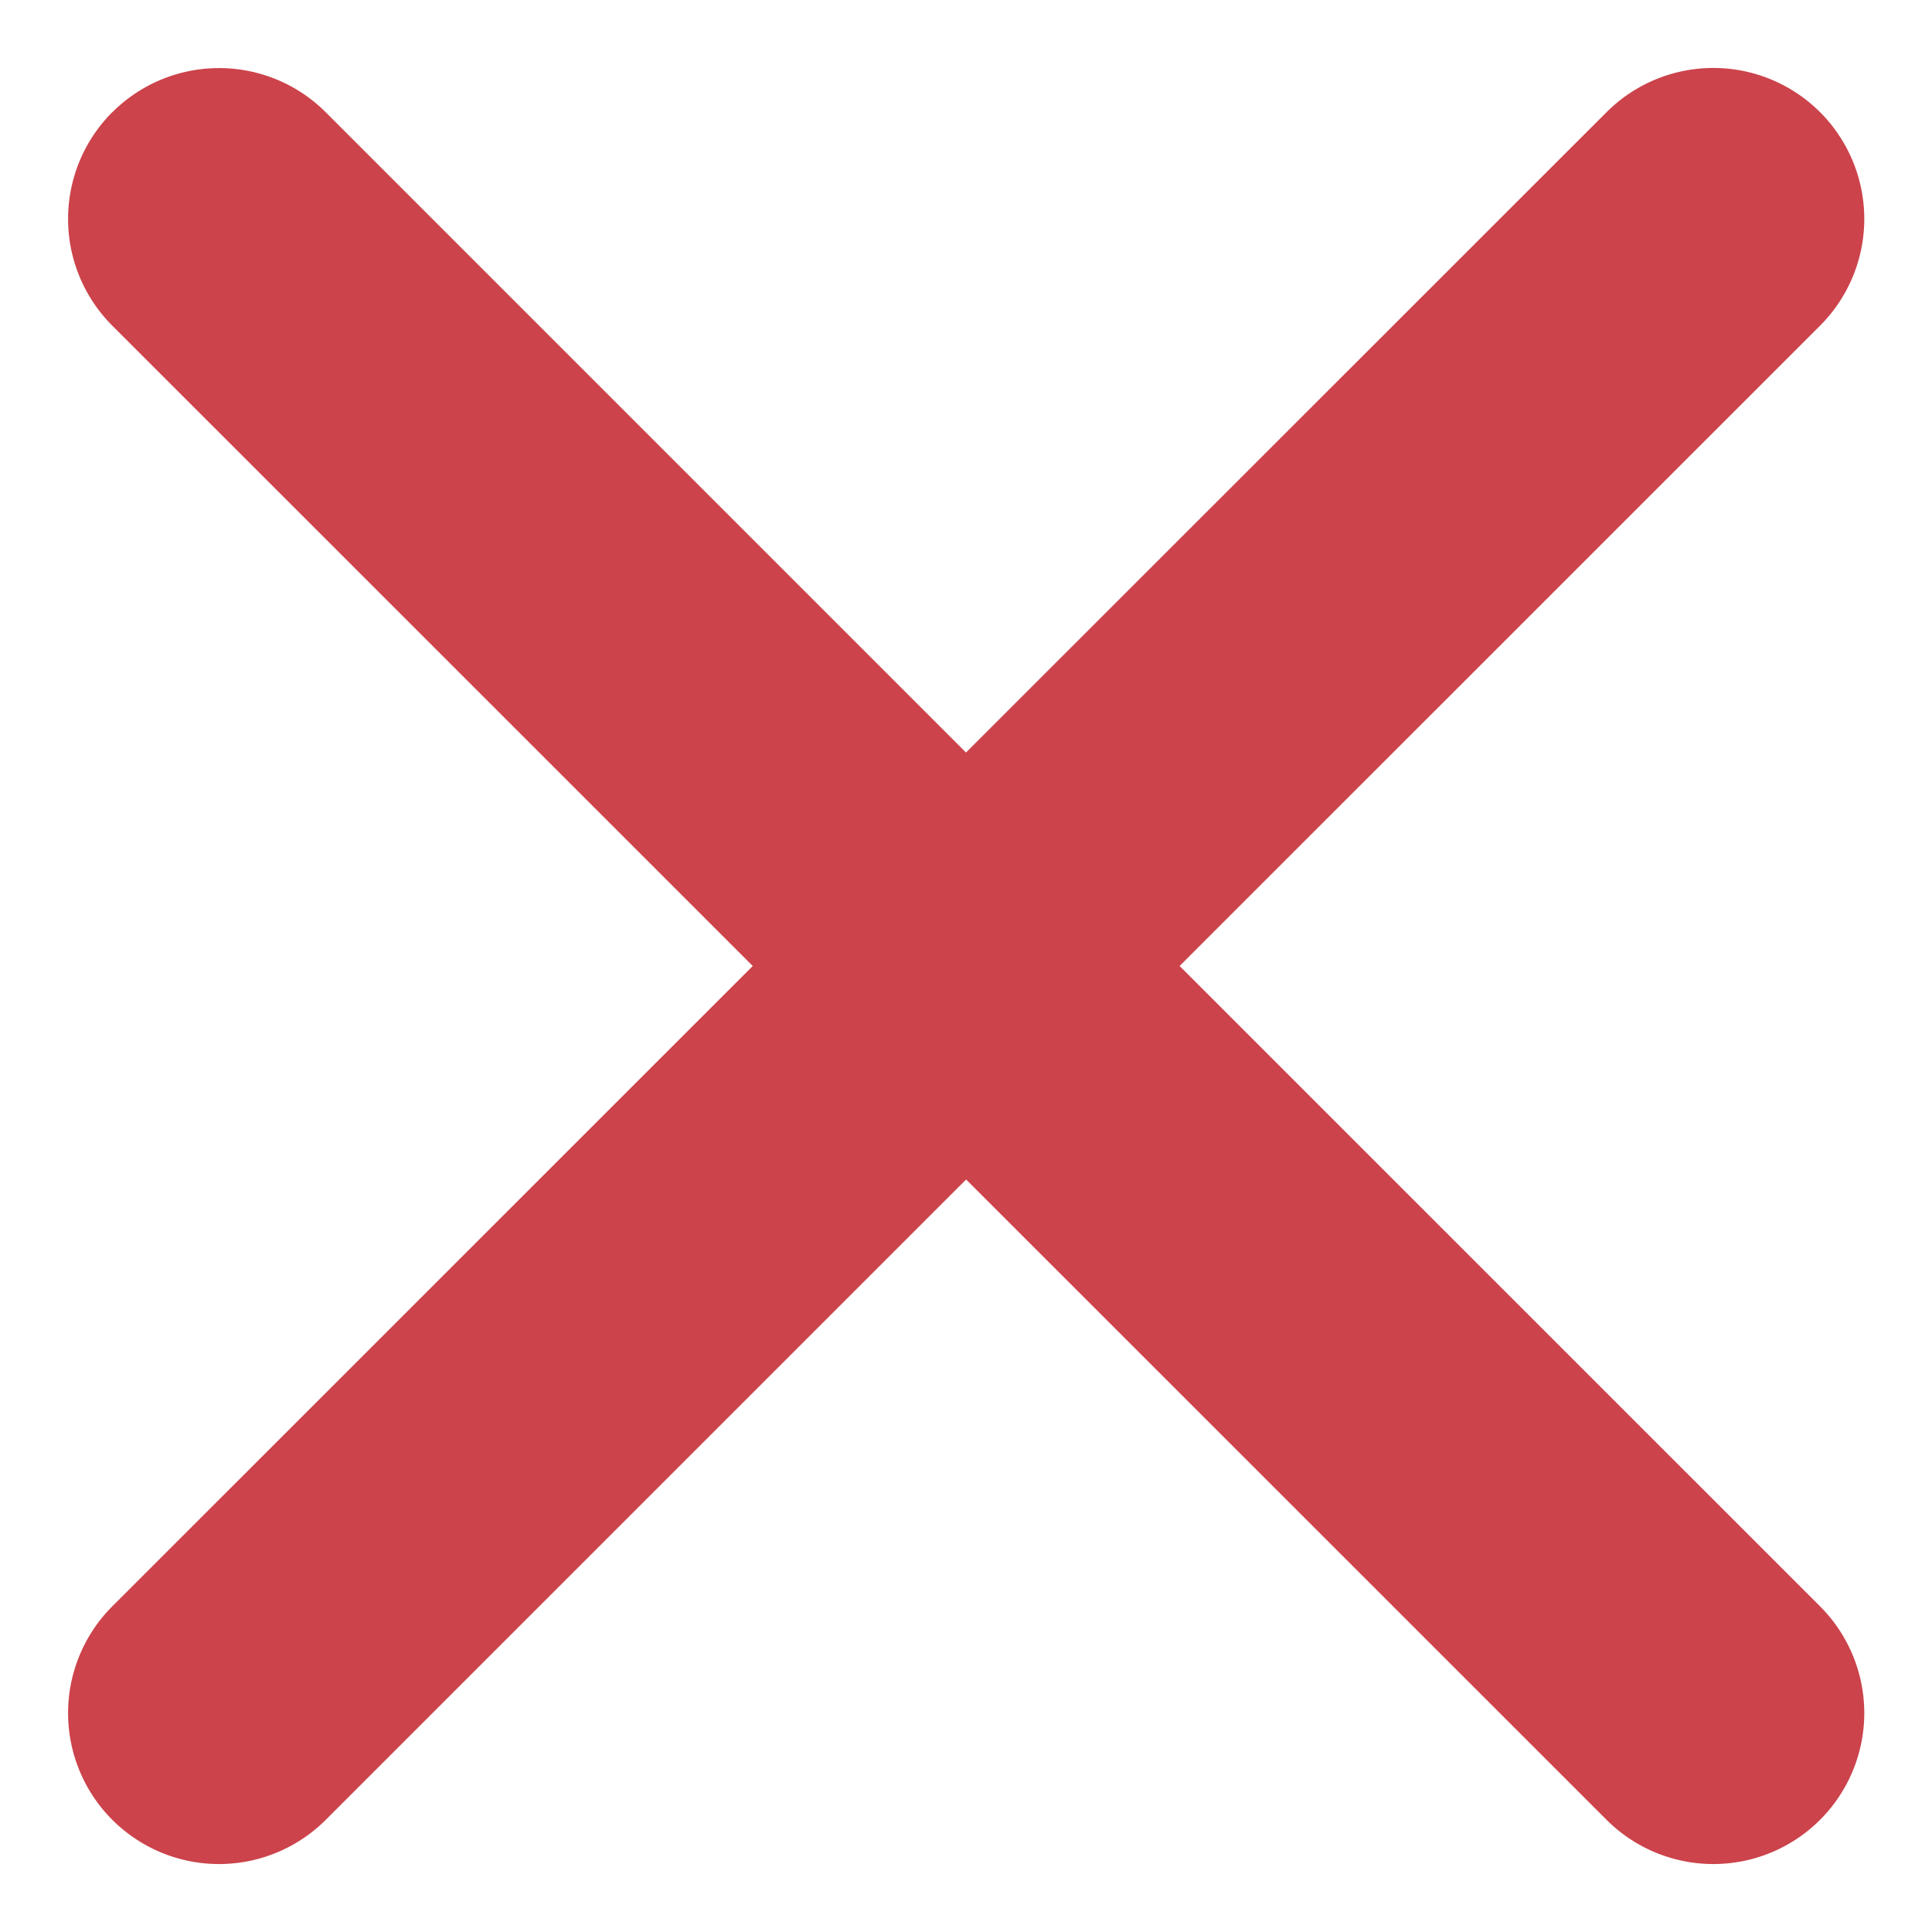
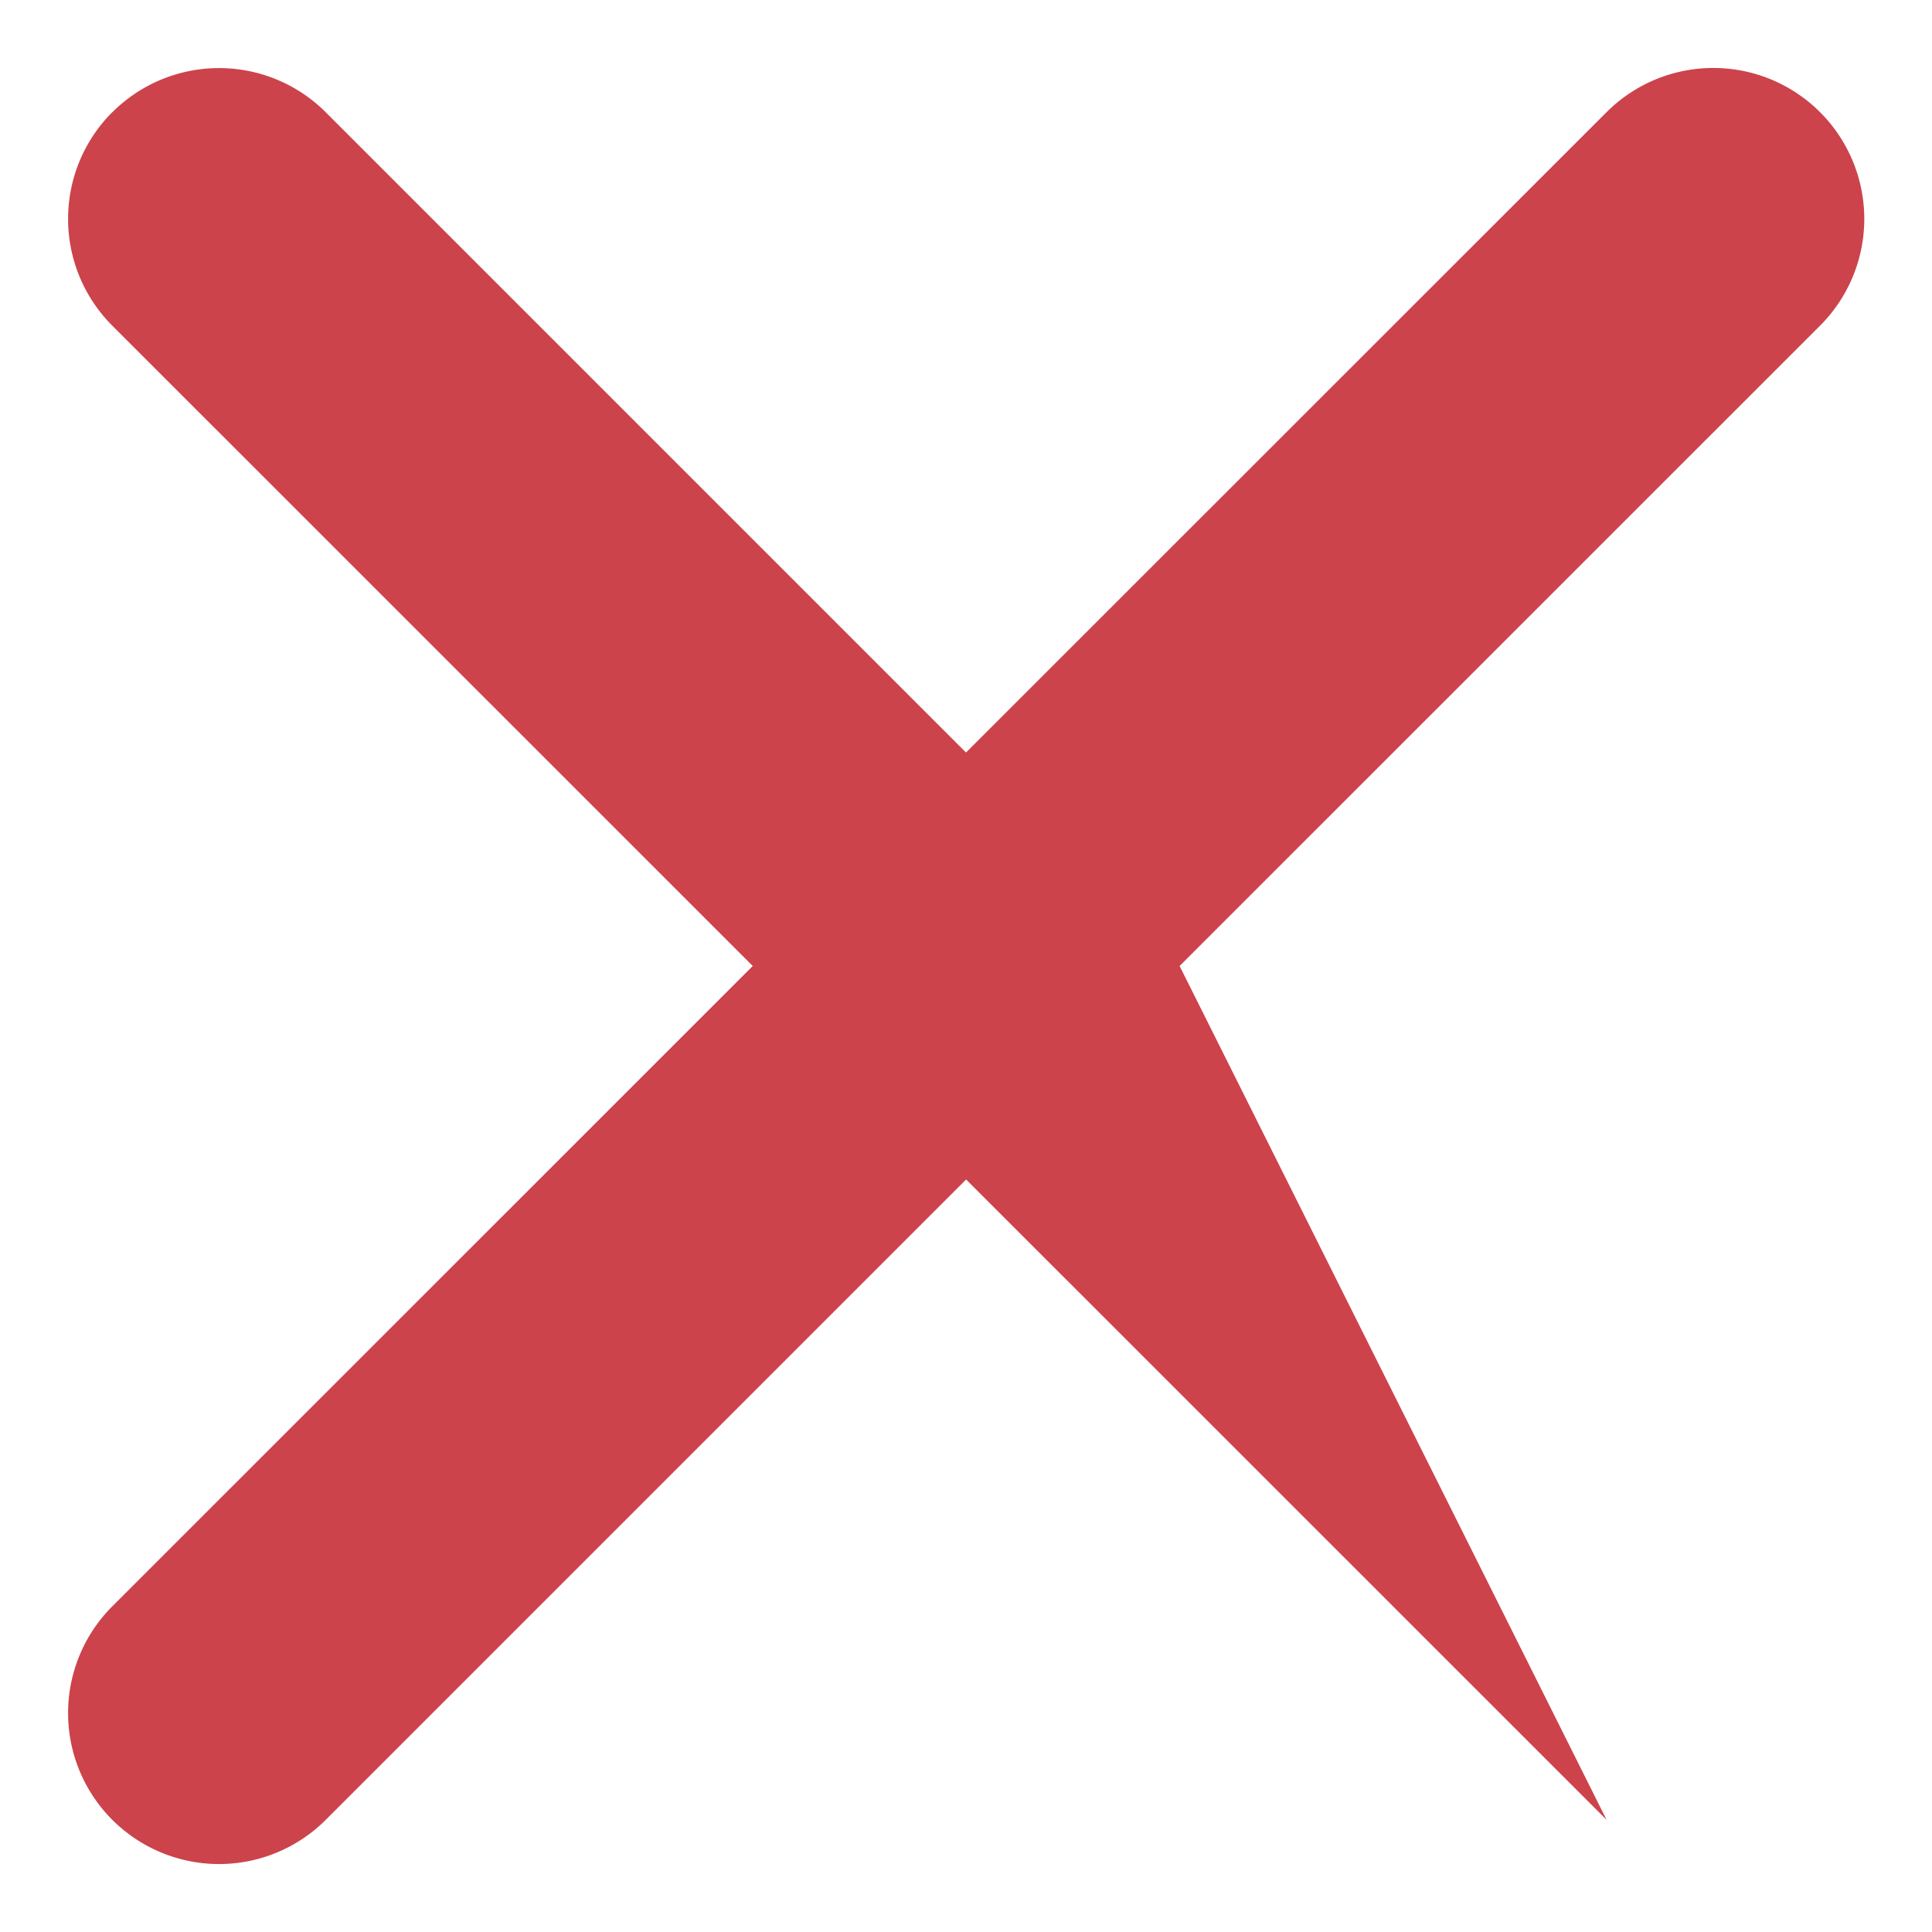
<svg xmlns="http://www.w3.org/2000/svg" width="16" height="16" fill="none">
-   <path d="M.93.929a1.25 1.25 0 0 0 0 1.768L6.234 8 .93 13.303a1.25 1.25 0 0 0 1.768 1.768l5.303-5.303 5.304 5.303a1.25 1.25 0 0 0 1.768-1.768L9.769 8l5.304-5.303A1.25 1.25 0 0 0 13.305.929L8 6.232 2.698.93a1.25 1.25 0 0 0-1.768 0Z" fill="#CC434B" />
+   <path d="M.93.929a1.25 1.25 0 0 0 0 1.768L6.234 8 .93 13.303a1.25 1.25 0 0 0 1.768 1.768l5.303-5.303 5.304 5.303L9.769 8l5.304-5.303A1.25 1.25 0 0 0 13.305.929L8 6.232 2.698.93a1.25 1.25 0 0 0-1.768 0Z" fill="#CC434B" />
</svg>